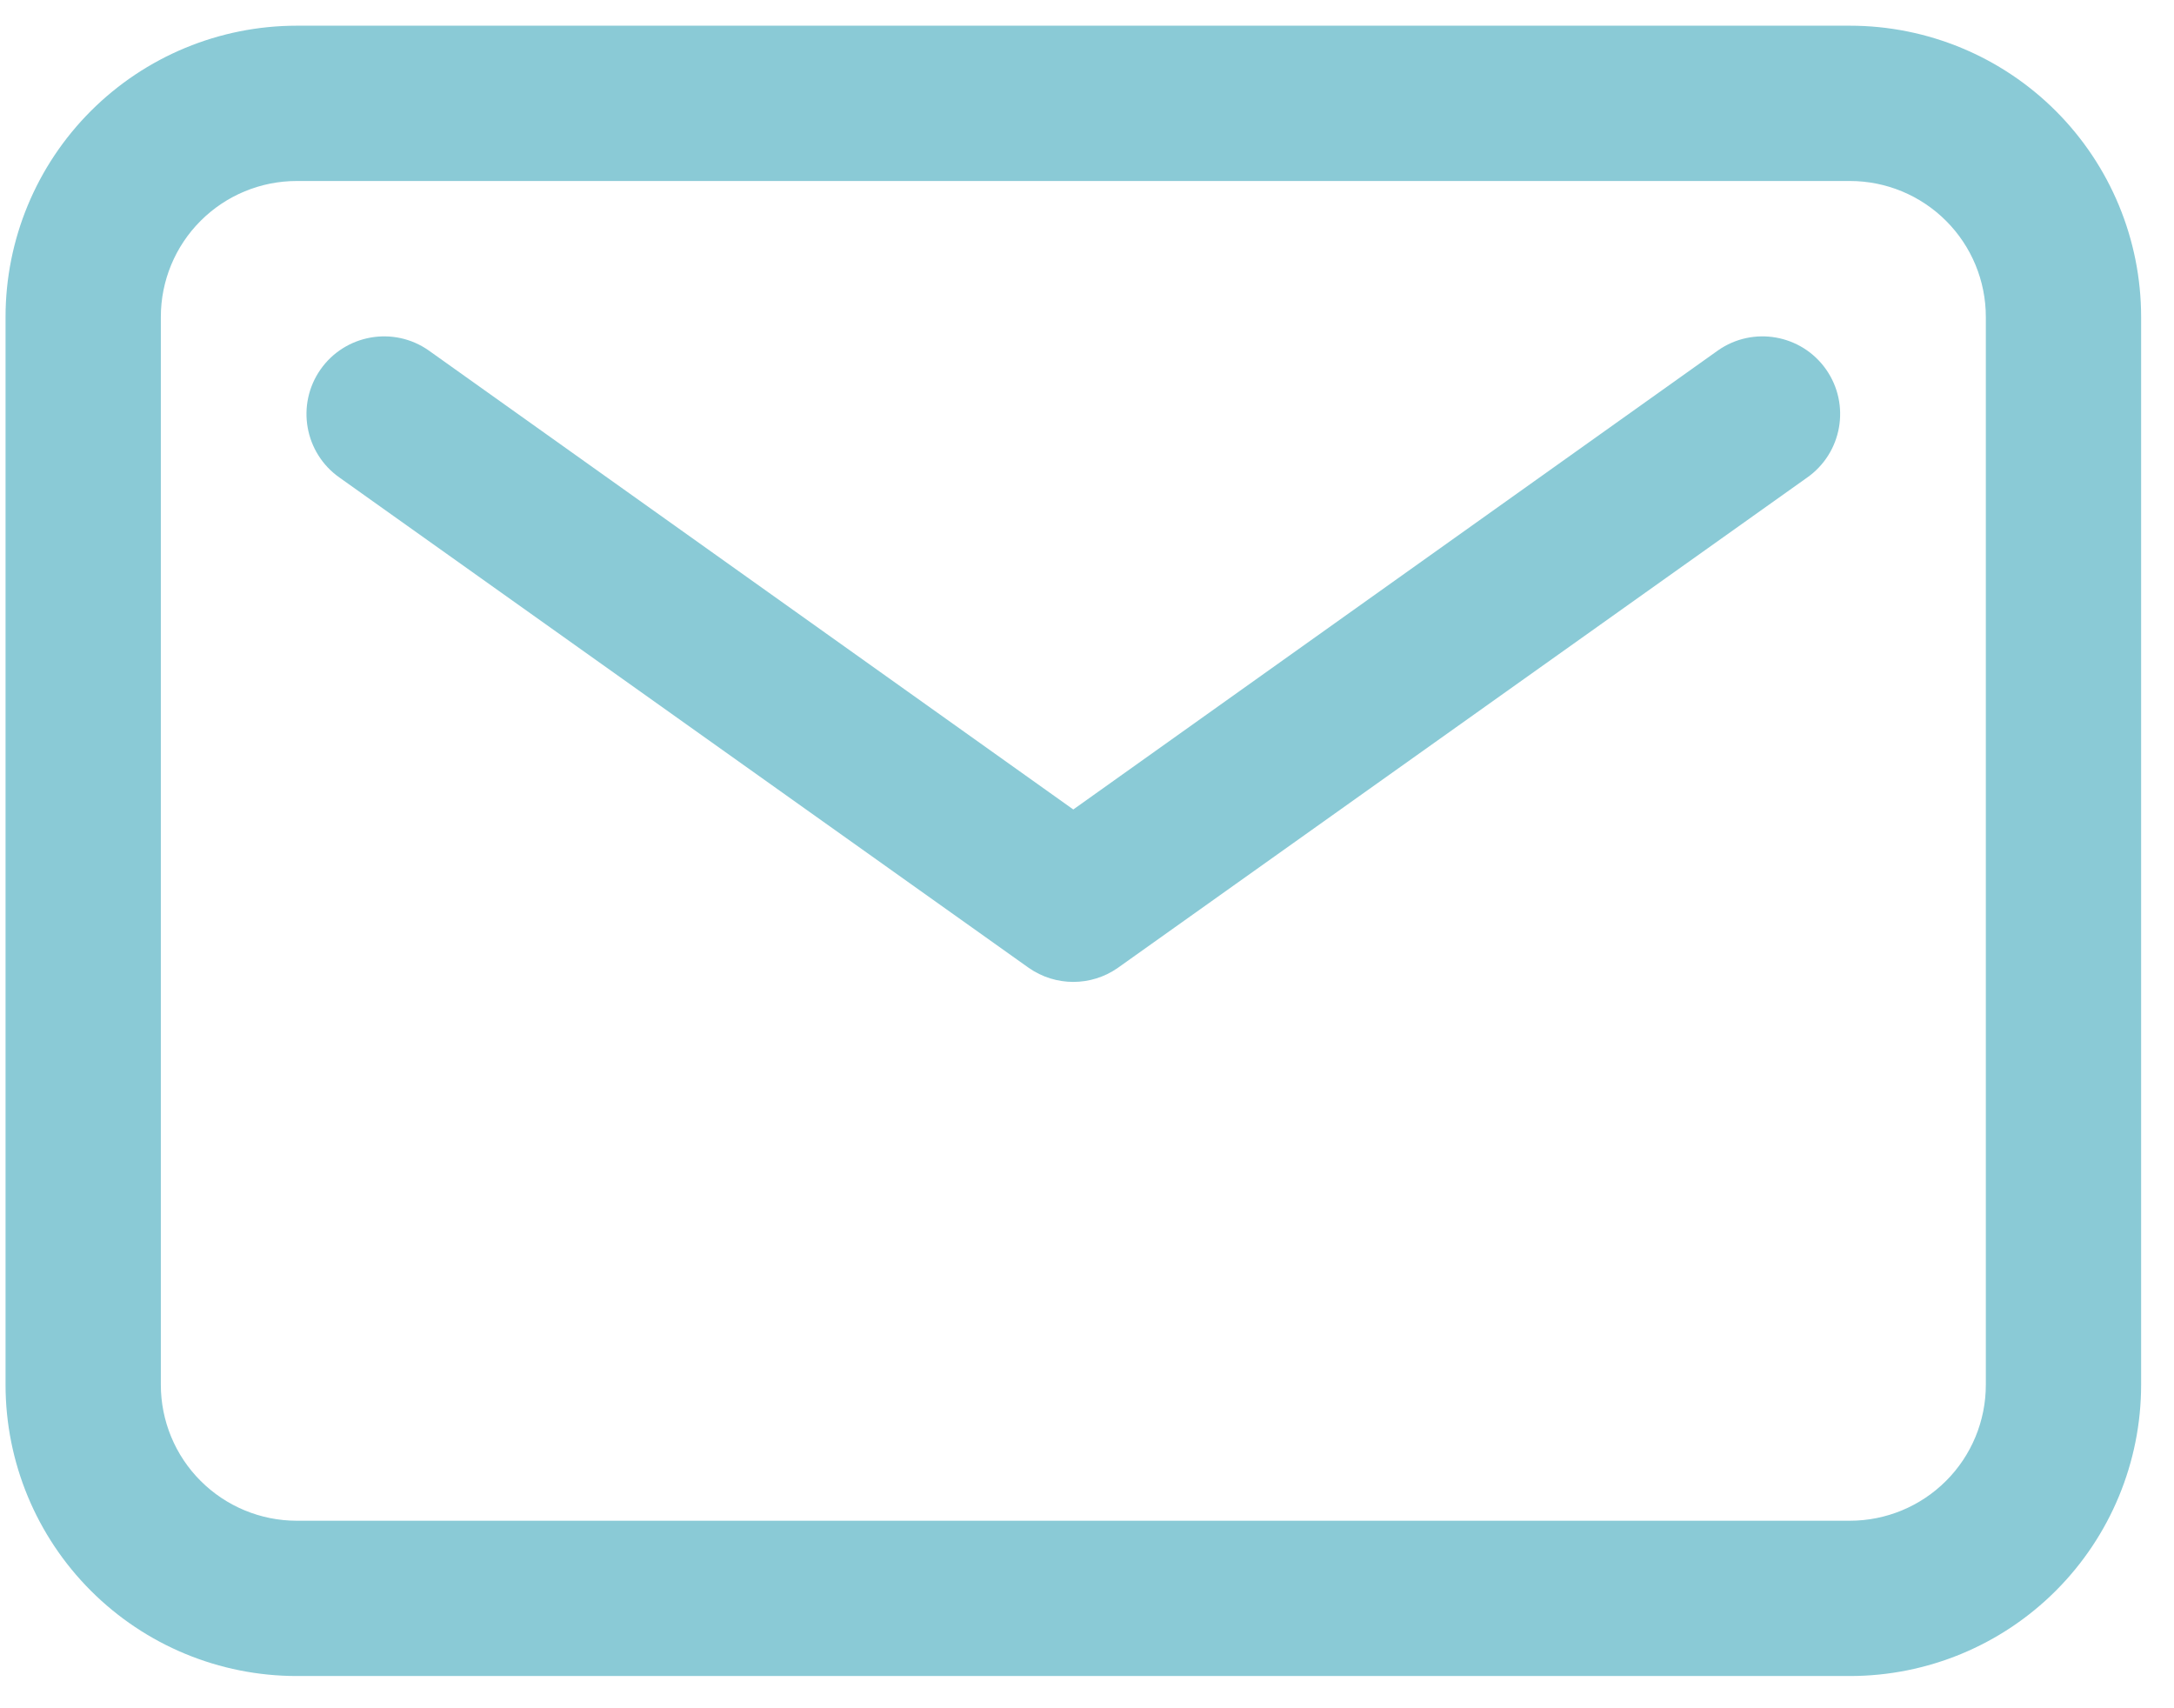
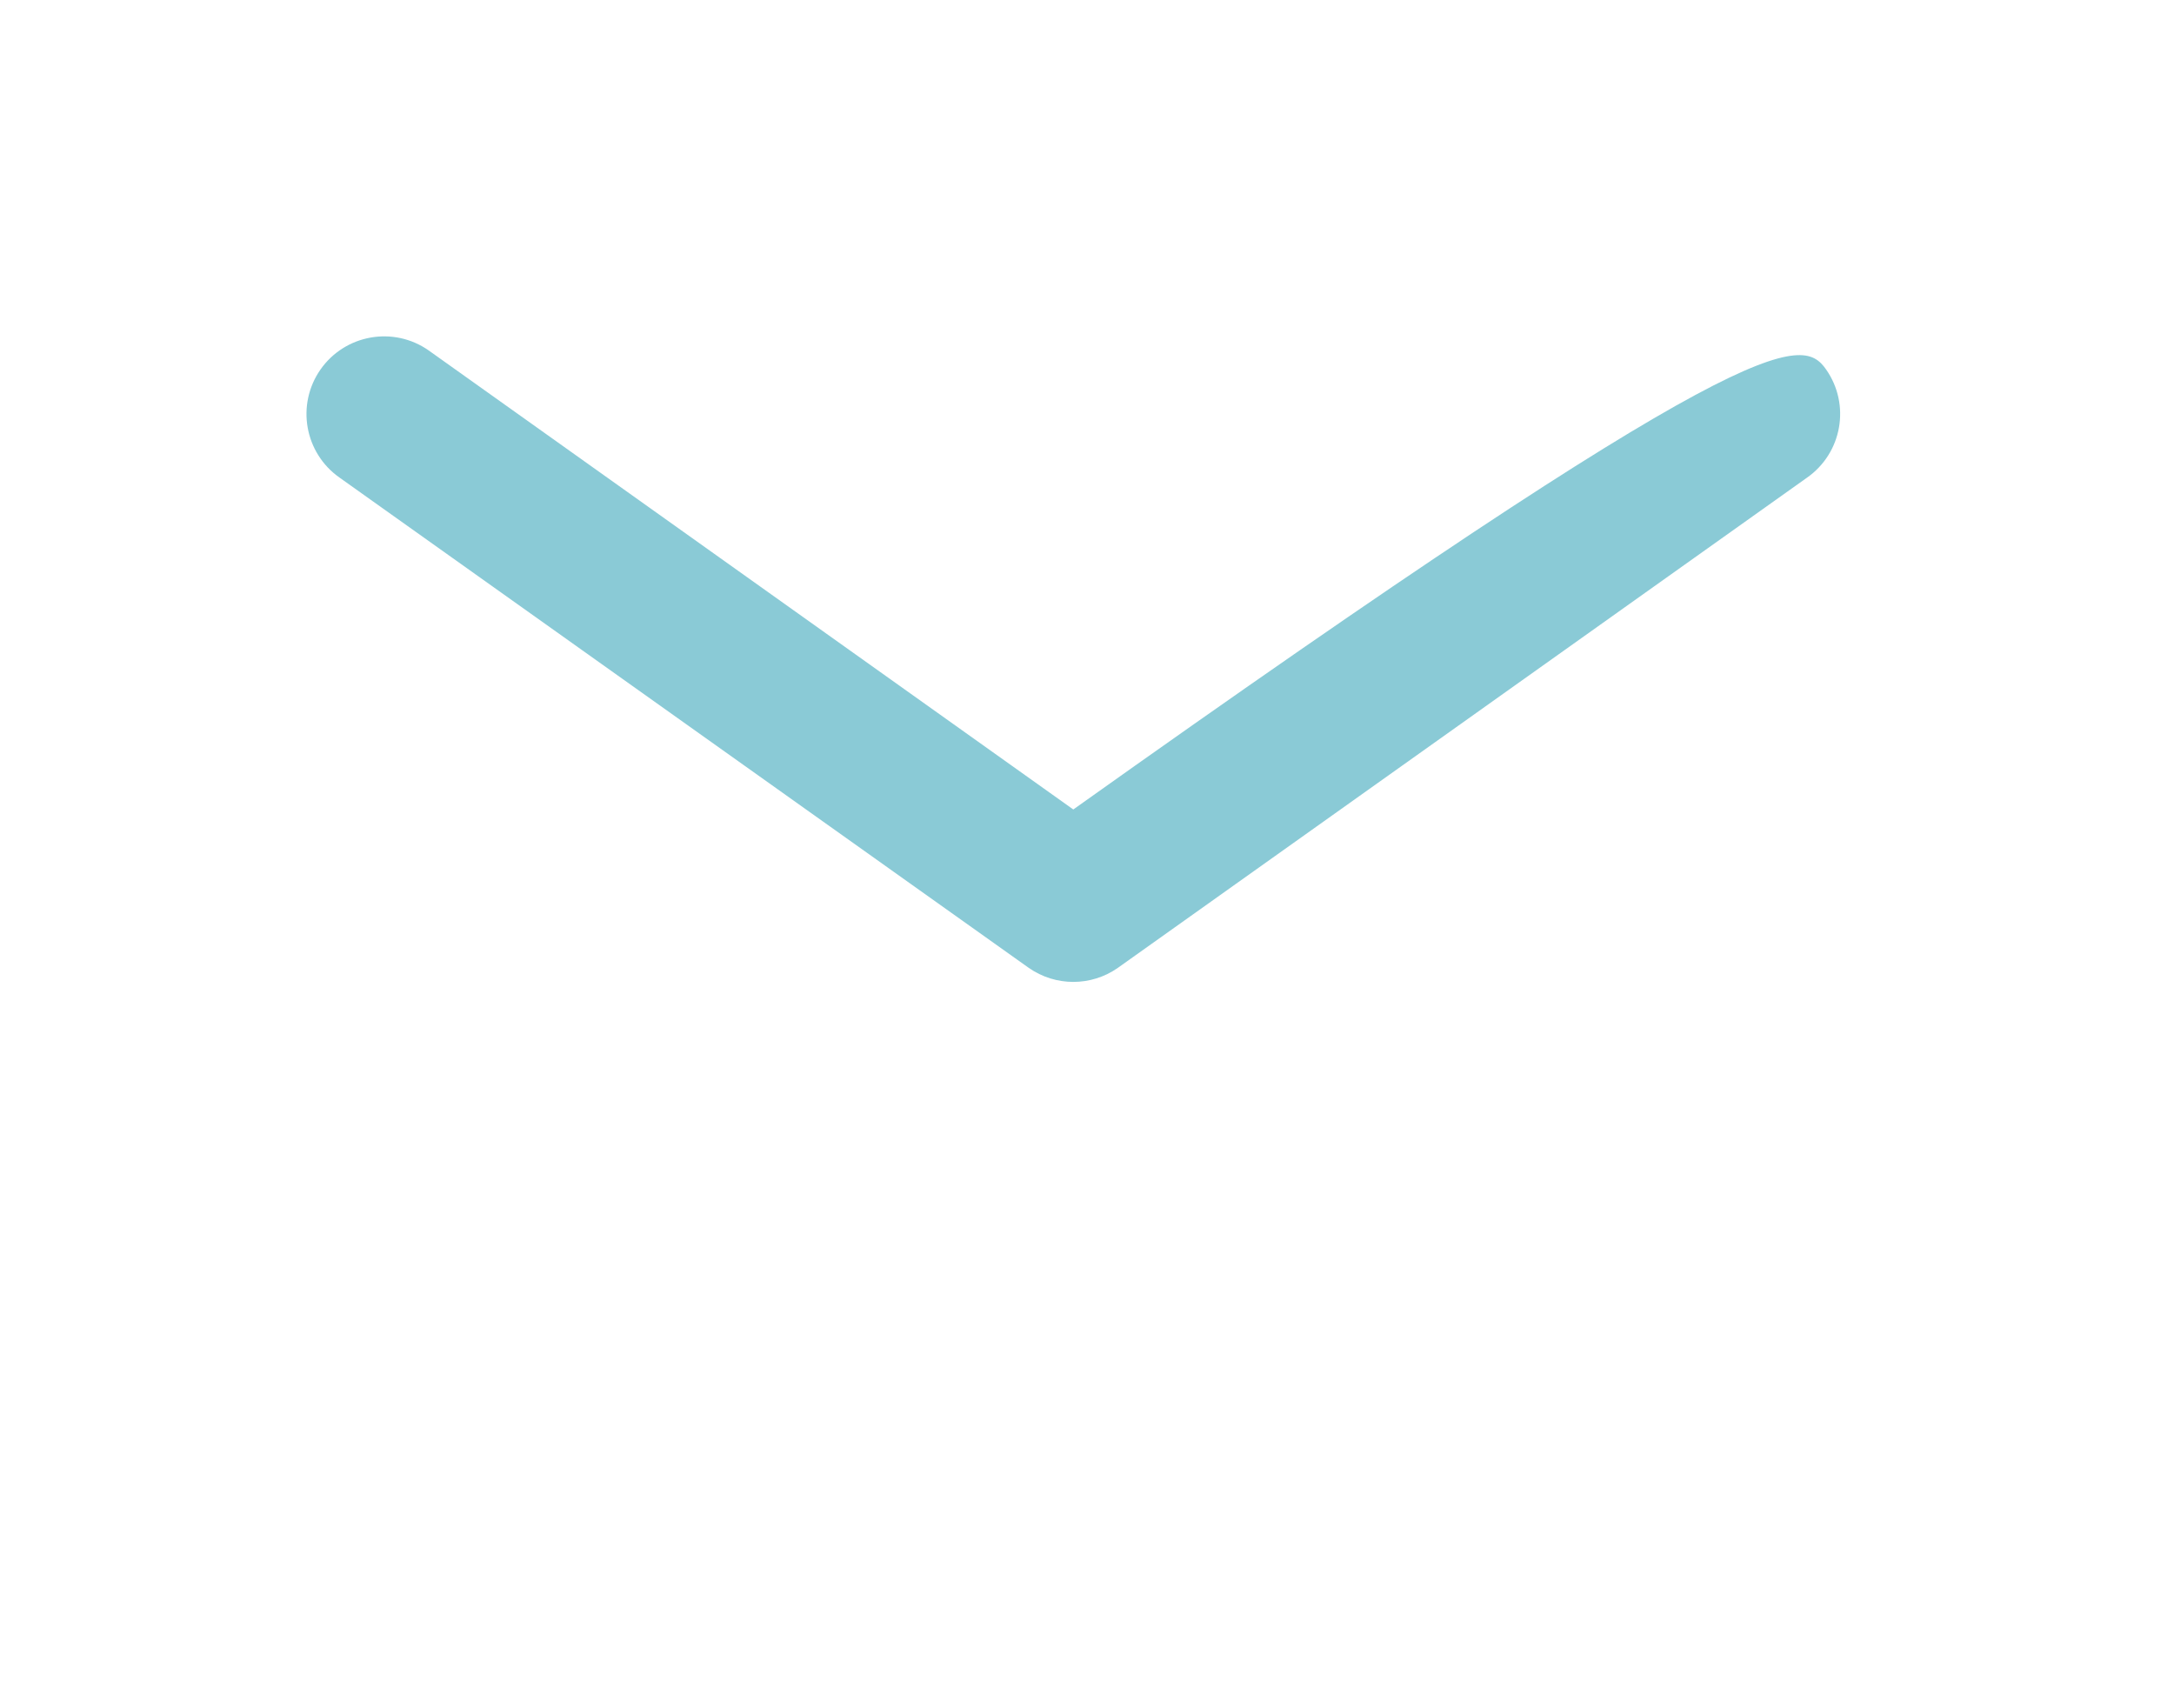
<svg xmlns="http://www.w3.org/2000/svg" width="56" height="44" viewBox="0 0 56 44" fill="none">
-   <path fill-rule="evenodd" clip-rule="evenodd" d="M8.256 9.517C8.89 8.613 10.137 8.392 11.042 9.026L27.647 20.85L44.253 9.026C45.158 8.392 46.405 8.613 47.039 9.517C47.672 10.422 47.452 11.669 46.547 12.303L28.794 24.93C28.106 25.412 27.189 25.412 26.5 24.93L8.748 12.303C7.843 11.669 7.623 10.422 8.256 9.517Z" fill="#8ACAD6" />
-   <path fill-rule="evenodd" clip-rule="evenodd" d="M7.644 4.662C6.715 4.662 5.825 5.031 5.168 5.688C4.511 6.344 4.143 7.235 4.143 8.163V35.669C4.143 36.597 4.511 37.488 5.168 38.144C5.825 38.801 6.715 39.17 7.644 39.17H47.652C48.581 39.17 49.471 38.801 50.128 38.144C50.785 37.488 51.153 36.597 51.153 35.669V8.163C51.153 7.235 50.785 6.344 50.128 5.688C49.471 5.031 48.581 4.662 47.652 4.662H7.644ZM2.34 2.859C3.746 1.453 5.654 0.662 7.644 0.662H47.652C49.642 0.662 51.55 1.453 52.956 2.859C54.363 4.266 55.153 6.174 55.153 8.163V35.669C55.153 37.658 54.363 39.566 52.956 40.973C51.55 42.38 49.642 43.17 47.652 43.17H7.644C5.654 43.17 3.746 42.38 2.34 40.973C0.933 39.566 0.143 37.658 0.143 35.669V8.163C0.143 6.174 0.933 4.266 2.34 2.859Z" fill="#8ACAD6" />
+   <path fill-rule="evenodd" clip-rule="evenodd" d="M8.256 9.517C8.89 8.613 10.137 8.392 11.042 9.026L27.647 20.85C45.158 8.392 46.405 8.613 47.039 9.517C47.672 10.422 47.452 11.669 46.547 12.303L28.794 24.93C28.106 25.412 27.189 25.412 26.5 24.93L8.748 12.303C7.843 11.669 7.623 10.422 8.256 9.517Z" fill="#8ACAD6" />
</svg>